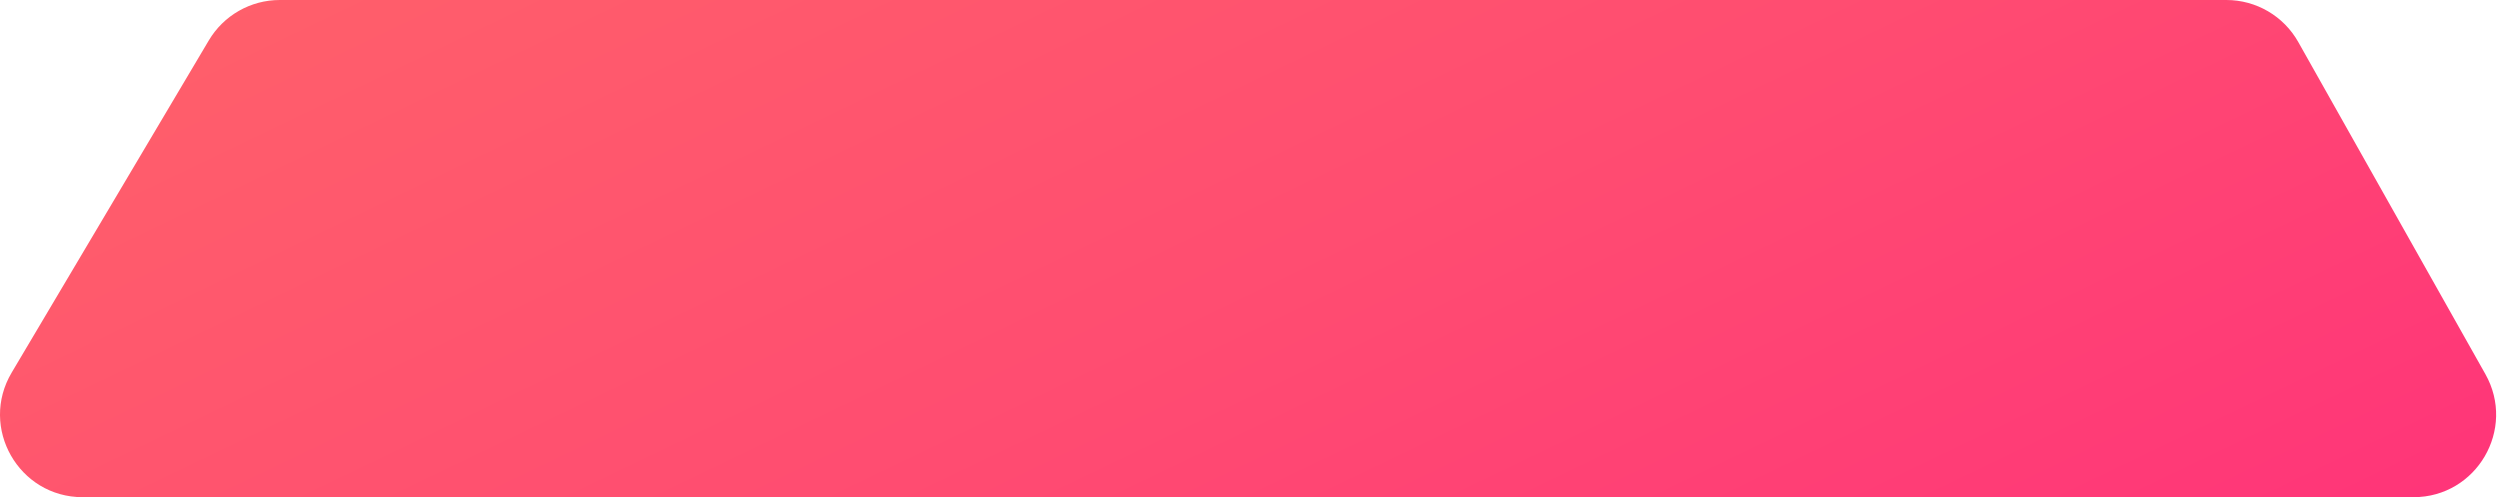
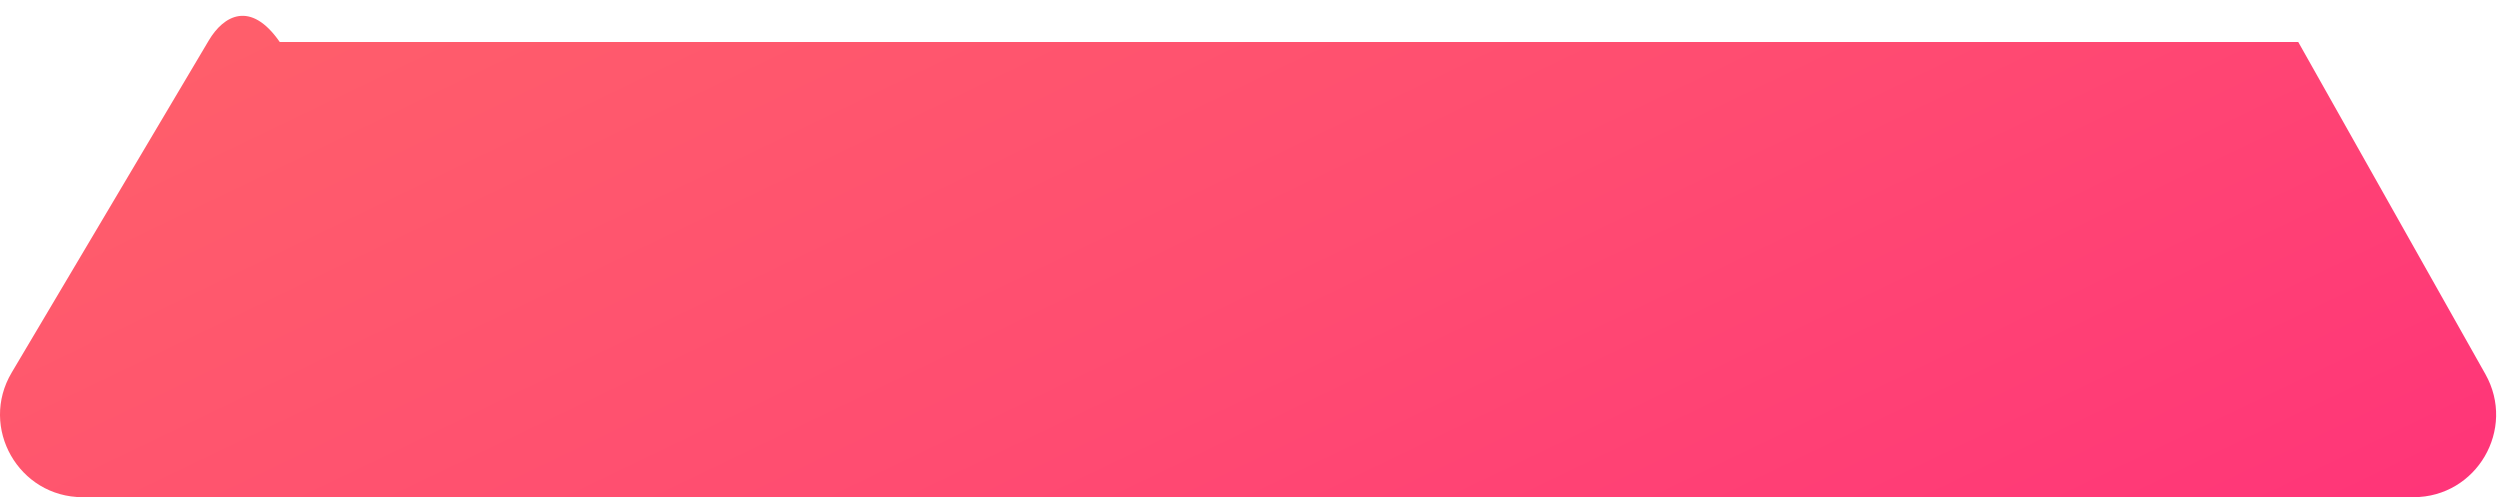
<svg xmlns="http://www.w3.org/2000/svg" width="191" height="38" viewBox="0 0 191 38" fill="none">
-   <path d="M189.884 28.585L175.587 3.21C174.47 1.227 172.37 0 170.094 0H21.374C19.148 0 17.084 1.176 15.95 3.093C10.695 11.96 5.622 20.507 0.894 28.463C-1.604 32.665 1.427 37.985 6.316 37.985H184.391C189.215 37.985 192.252 32.789 189.884 28.585Z" fill="url(#paint0_linear_3752_6680)" />
+   <path d="M189.884 28.585L175.587 3.21H21.374C19.148 0 17.084 1.176 15.95 3.093C10.695 11.96 5.622 20.507 0.894 28.463C-1.604 32.665 1.427 37.985 6.316 37.985H184.391C189.215 37.985 192.252 32.789 189.884 28.585Z" fill="url(#paint0_linear_3752_6680)" />
  <defs>
    <linearGradient id="paint0_linear_3752_6680" x1="48.396" y1="-65.99" x2="118.611" y2="80.057" gradientUnits="userSpaceOnUse">
      <stop offset="1.4e-07" stop-color="#FF6967" />
      <stop offset="0.249" stop-color="#FF616A" />
      <stop offset="0.627" stop-color="#FF4C71" />
      <stop offset="1" stop-color="#FF317A" />
    </linearGradient>
  </defs>
</svg>